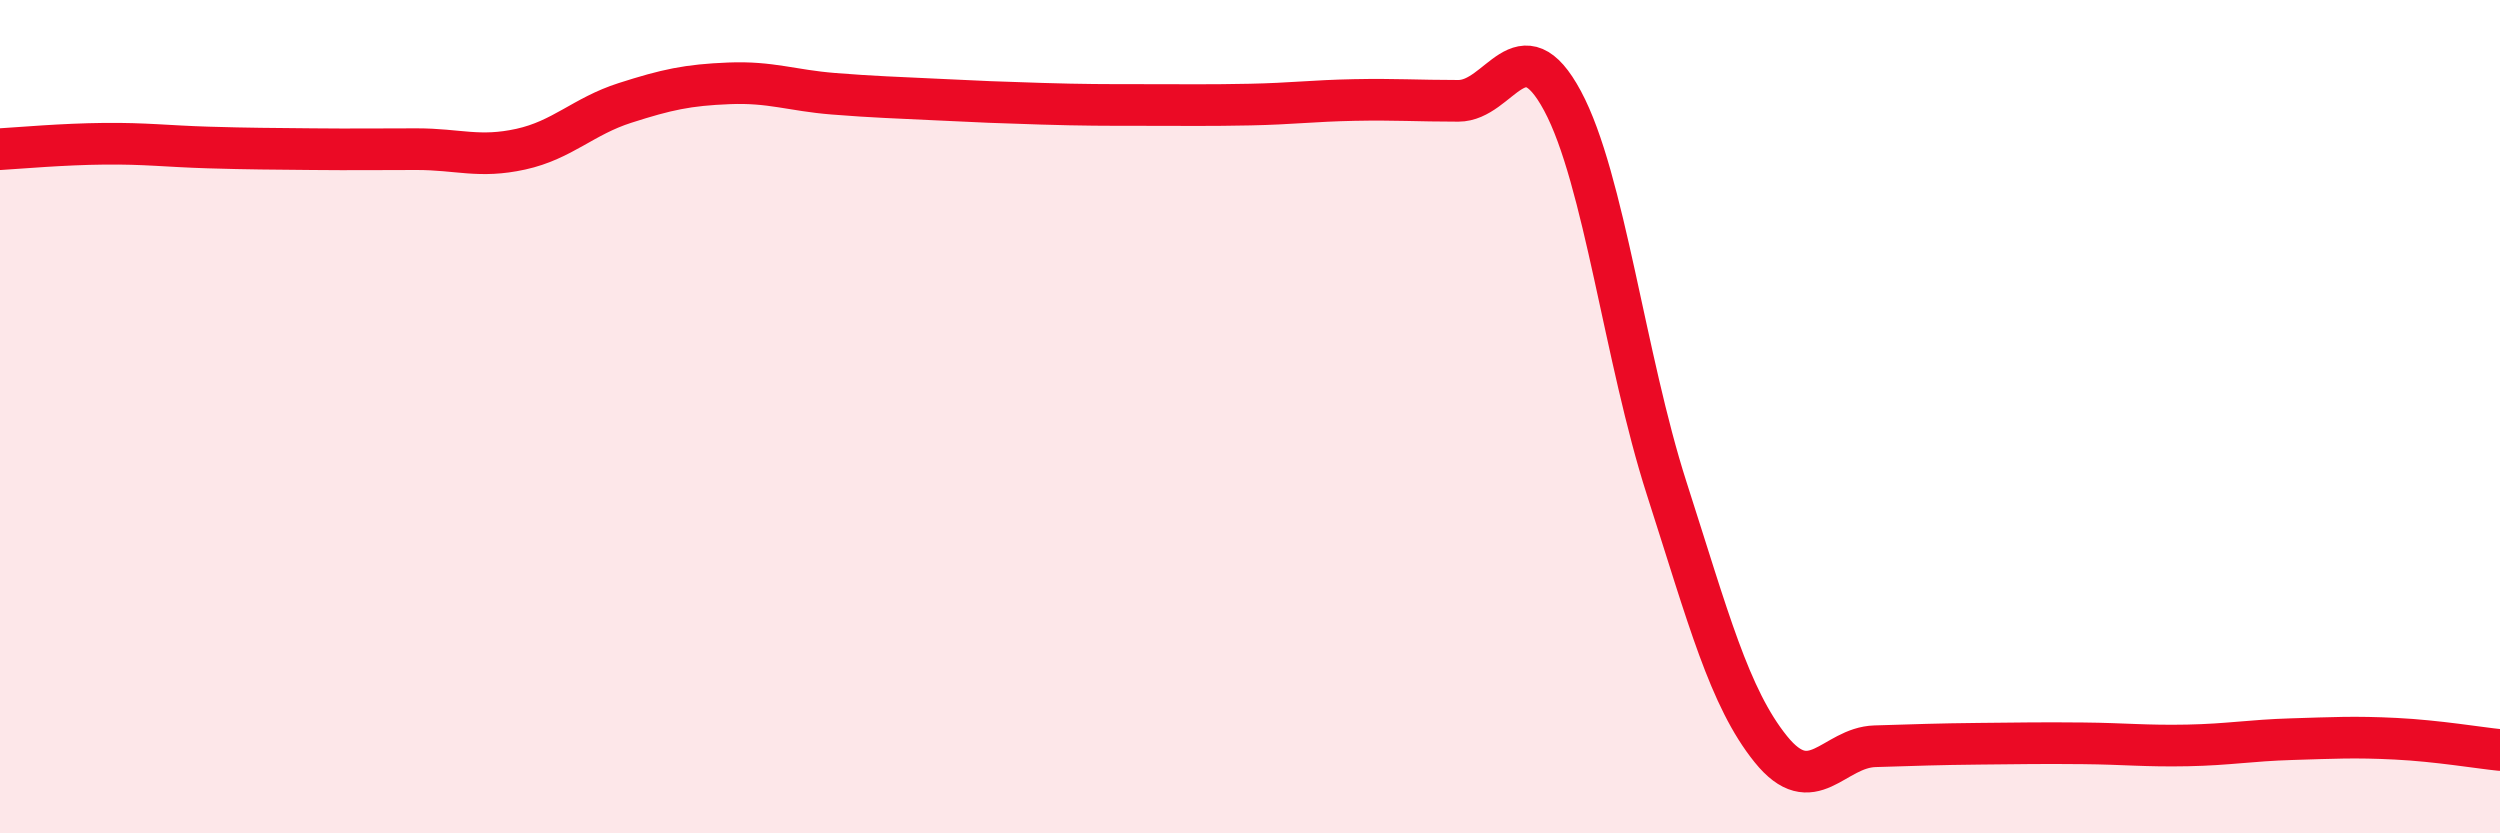
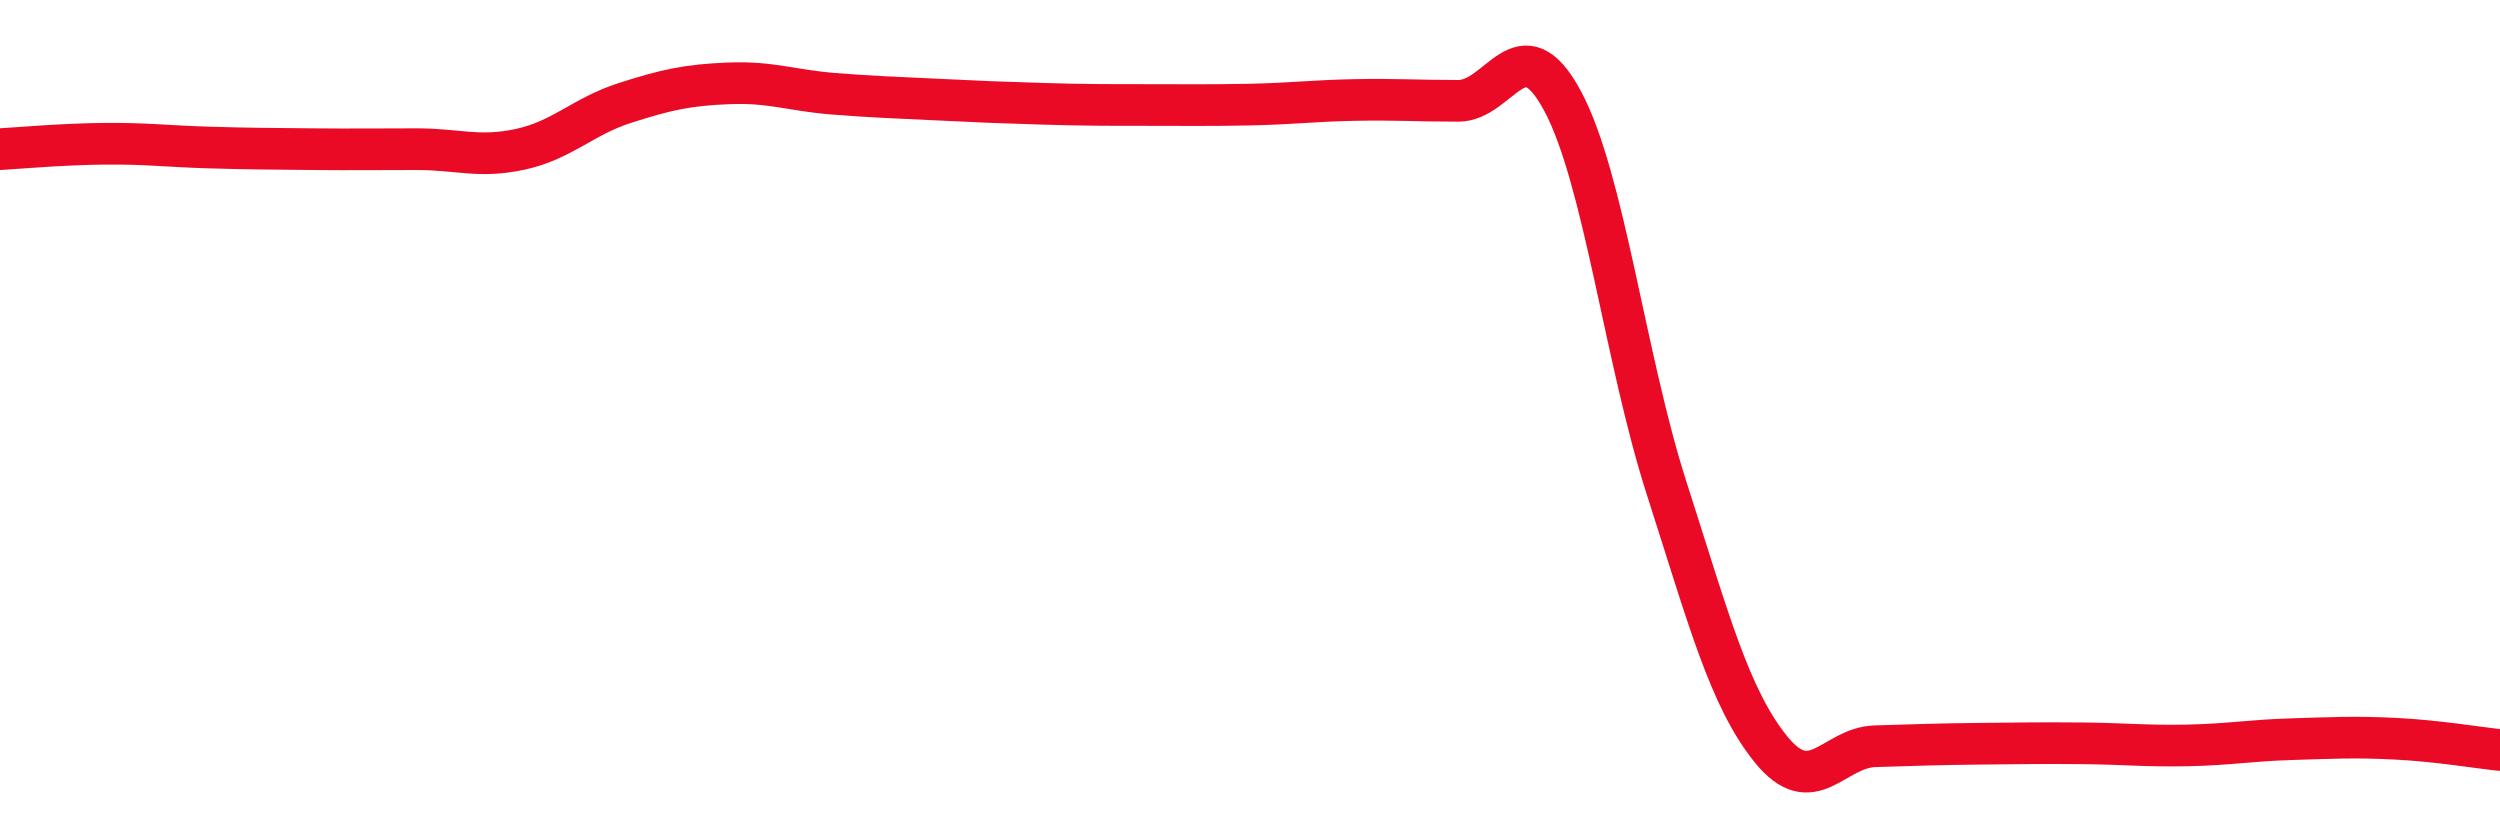
<svg xmlns="http://www.w3.org/2000/svg" width="60" height="20" viewBox="0 0 60 20">
-   <path d="M 0,3.58 C 0.5,3.55 1.5,3.46 2.5,3.45 C 3.5,3.44 4,3.51 5,3.54 C 6,3.57 6.5,3.57 7.5,3.58 C 8.5,3.59 9,3.58 10,3.58 C 11,3.58 11.5,3.8 12.5,3.58 C 13.5,3.36 14,2.79 15,2.47 C 16,2.15 16.5,2.04 17.5,2 C 18.5,1.96 19,2.17 20,2.25 C 21,2.33 21.5,2.34 22.5,2.39 C 23.5,2.44 24,2.46 25,2.49 C 26,2.52 26.5,2.52 27.5,2.52 C 28.5,2.52 29,2.53 30,2.51 C 31,2.49 31.5,2.42 32.5,2.4 C 33.5,2.38 34,2.42 35,2.42 C 36,2.42 36.5,0.56 37.5,2.42 C 38.5,4.28 39,8.61 40,11.72 C 41,14.83 41.5,16.74 42.5,17.98 C 43.5,19.22 44,17.94 45,17.91 C 46,17.88 46.5,17.86 47.5,17.85 C 48.5,17.84 49,17.83 50,17.84 C 51,17.85 51.5,17.91 52.5,17.89 C 53.5,17.87 54,17.77 55,17.74 C 56,17.71 56.5,17.68 57.5,17.73 C 58.5,17.78 59.5,17.95 60,18L60 20L0 20Z" fill="#EB0A25" opacity="0.1" stroke-linecap="round" stroke-linejoin="round" />
  <path d="M 0,3.58 C 0.5,3.55 1.5,3.46 2.5,3.45 C 3.5,3.44 4,3.51 5,3.54 C 6,3.57 6.5,3.57 7.5,3.58 C 8.5,3.59 9,3.58 10,3.58 C 11,3.58 11.5,3.8 12.5,3.58 C 13.5,3.36 14,2.79 15,2.47 C 16,2.15 16.5,2.04 17.5,2 C 18.5,1.96 19,2.17 20,2.25 C 21,2.33 21.5,2.34 22.5,2.39 C 23.5,2.44 24,2.46 25,2.49 C 26,2.52 26.5,2.52 27.5,2.52 C 28.5,2.52 29,2.53 30,2.51 C 31,2.49 31.5,2.42 32.5,2.4 C 33.5,2.38 34,2.42 35,2.42 C 36,2.42 36.5,0.56 37.5,2.42 C 38.5,4.28 39,8.61 40,11.72 C 41,14.83 41.5,16.74 42.5,17.98 C 43.5,19.22 44,17.94 45,17.91 C 46,17.88 46.5,17.86 47.5,17.85 C 48.5,17.84 49,17.83 50,17.84 C 51,17.85 51.5,17.91 52.5,17.89 C 53.5,17.87 54,17.77 55,17.74 C 56,17.71 56.5,17.68 57.5,17.73 C 58.5,17.78 59.5,17.95 60,18" stroke="#EB0A25" stroke-width="1" fill="none" stroke-linecap="round" stroke-linejoin="round" />
</svg>